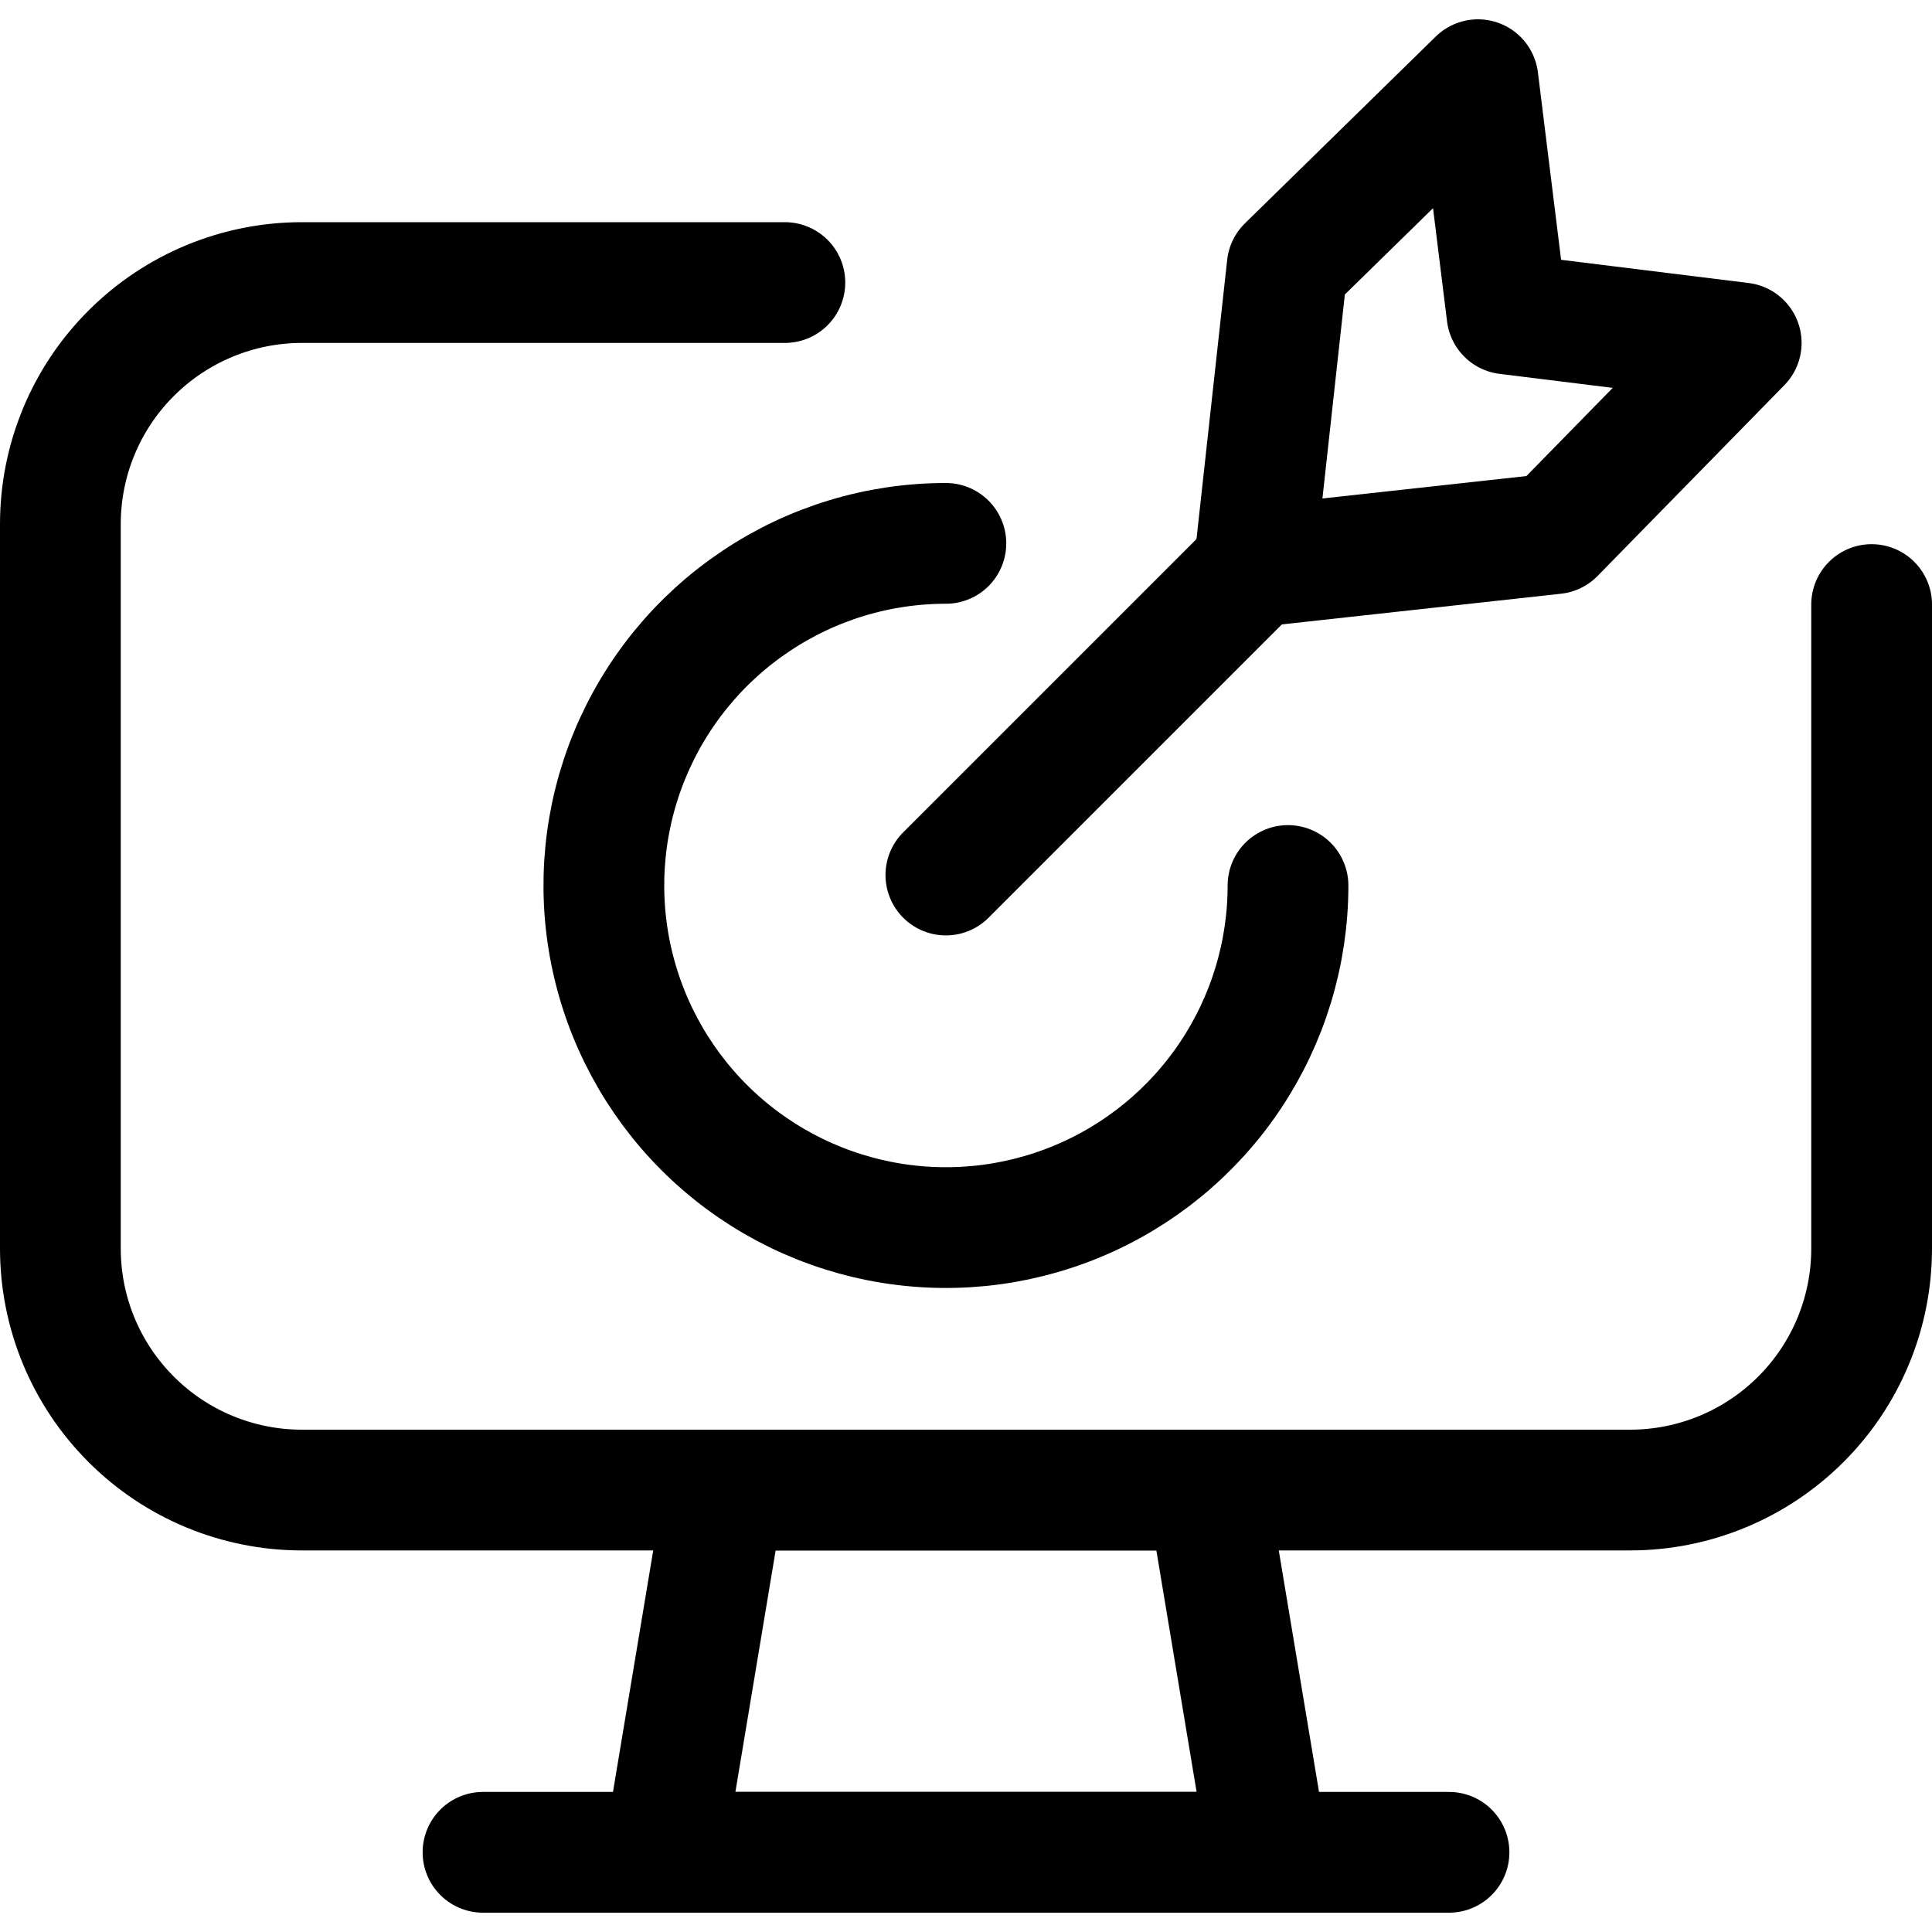
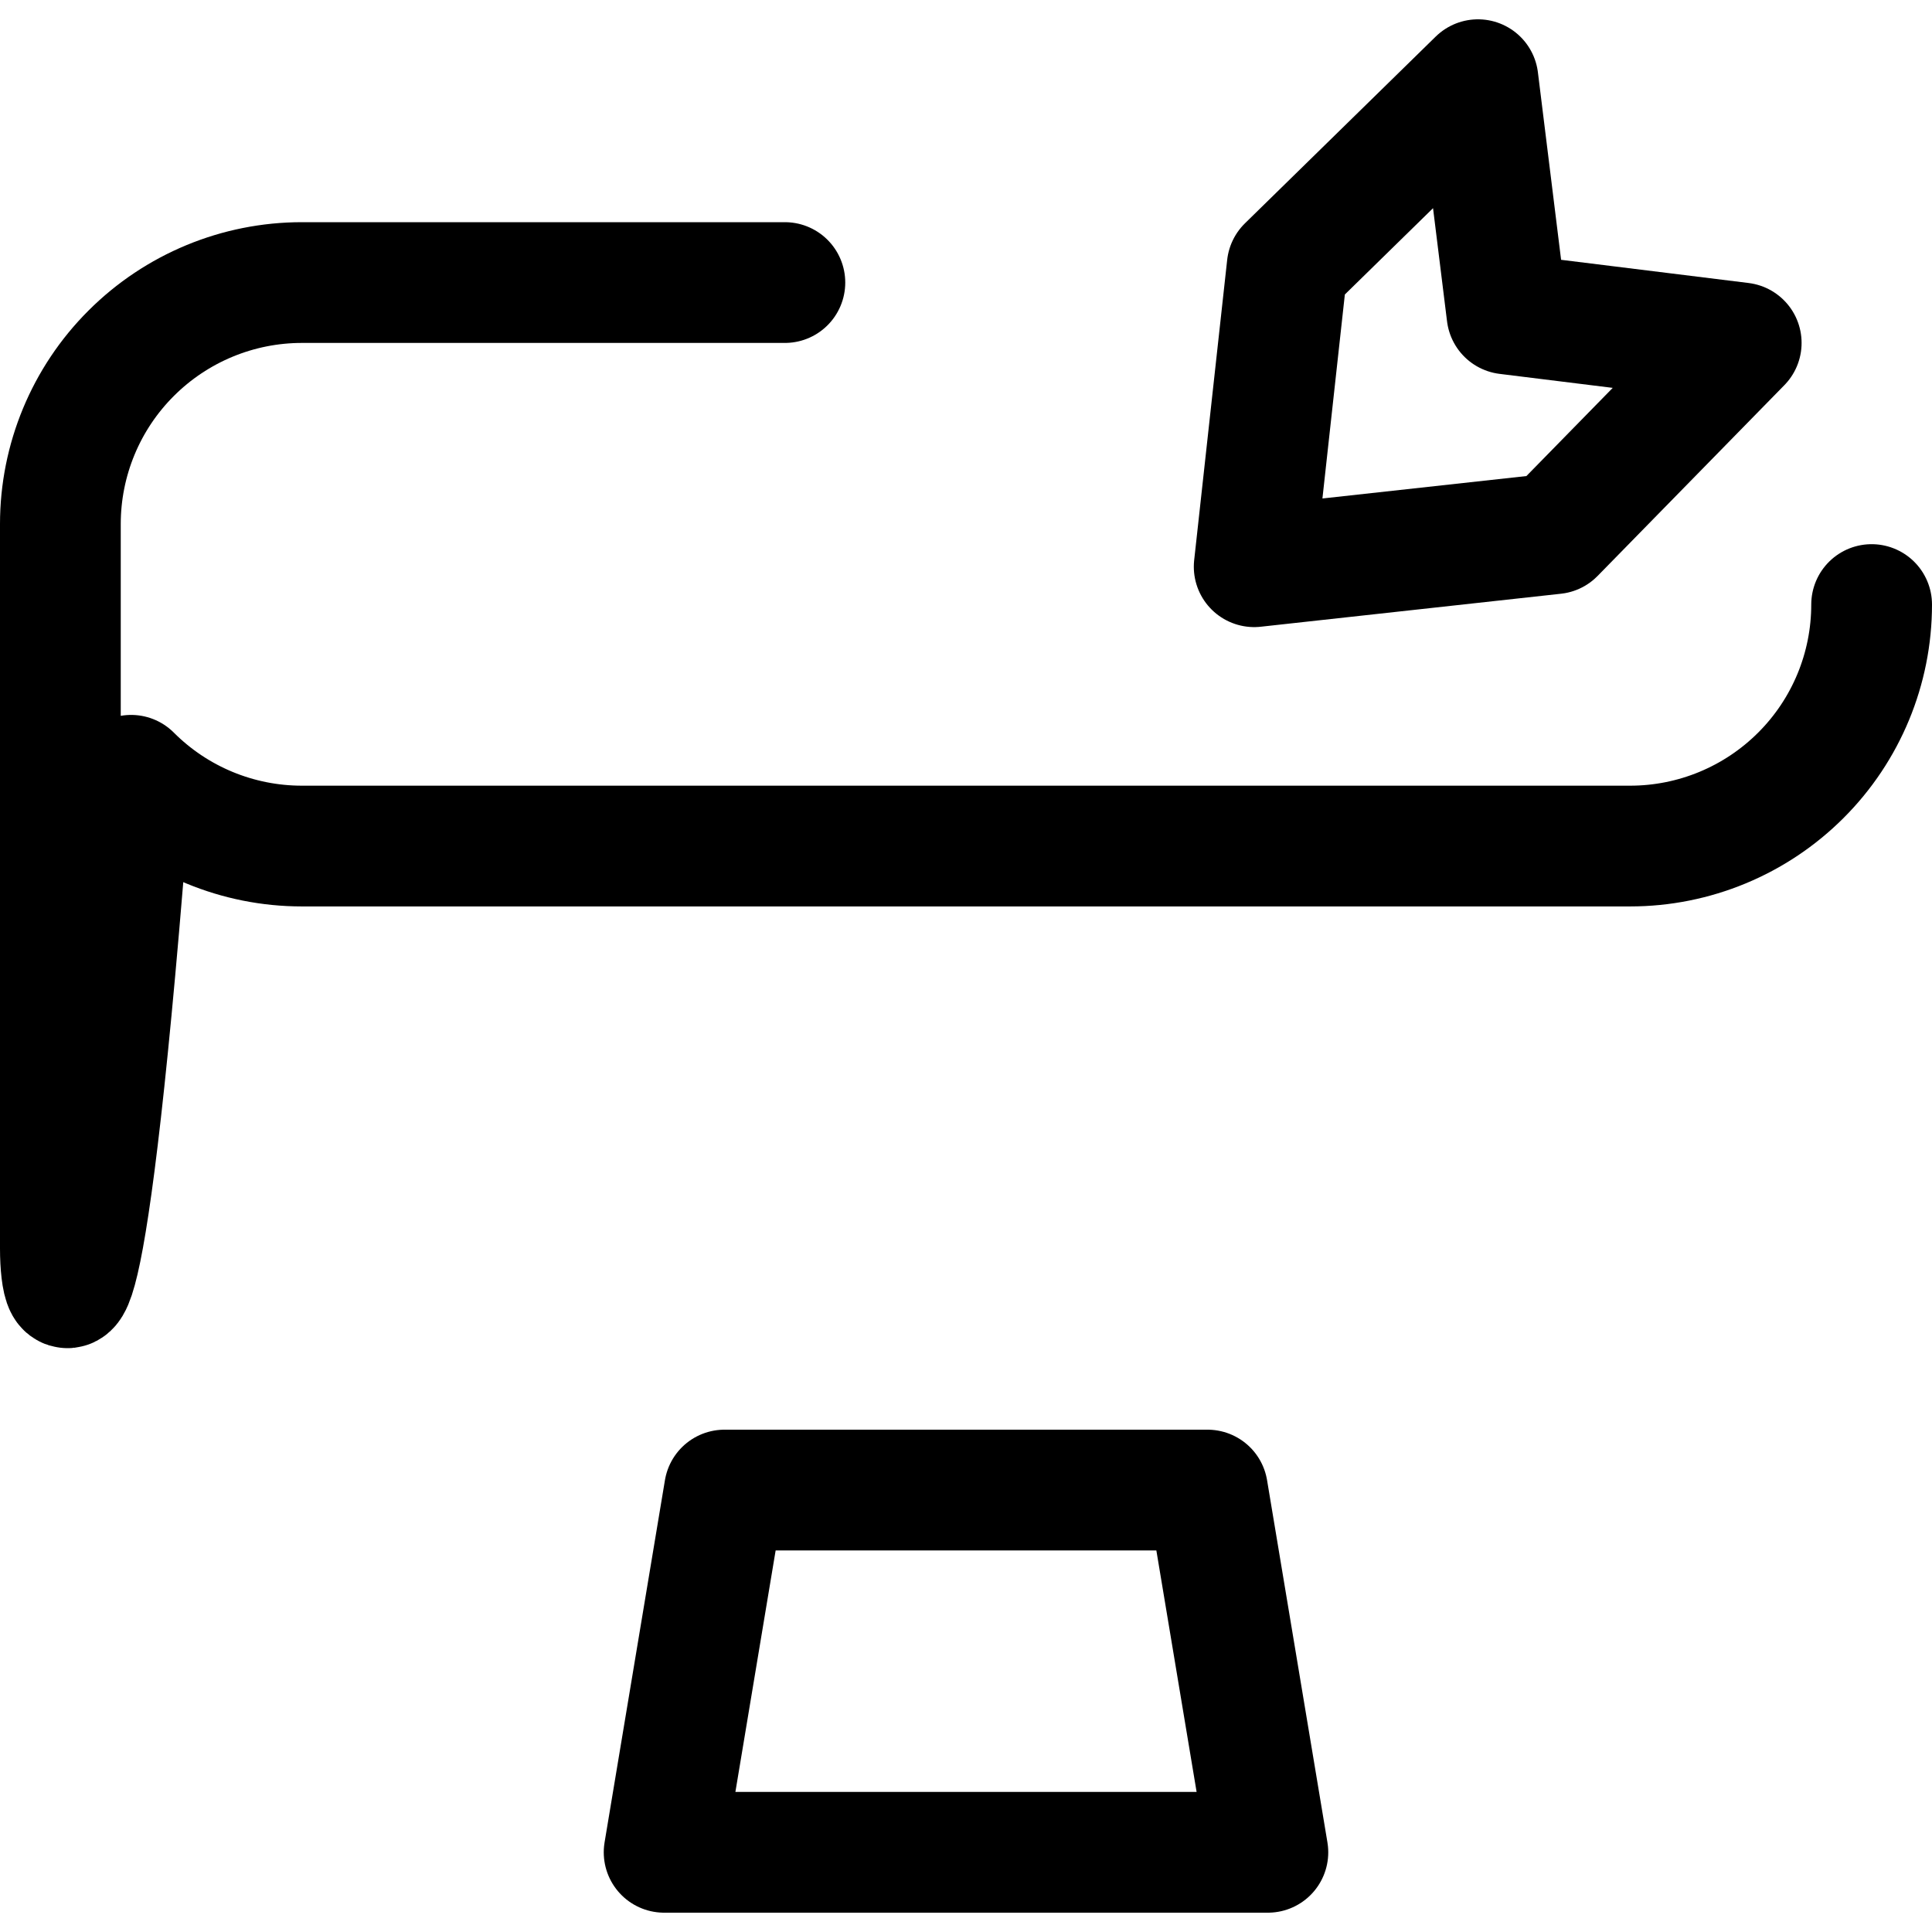
<svg xmlns="http://www.w3.org/2000/svg" fill="none" viewBox="0 0 24 24" id="Target-Center-Monitor--Streamline-Ultimate">
  <desc>Target Center Monitor Streamline Icon: https://streamlinehq.com</desc>
  <path stroke="#000000" stroke-linecap="round" stroke-linejoin="round" d="M15.75 23.01h-7.5l0.75 -4.5h6l0.75 4.5Z" stroke-width="1.5" />
-   <path stroke="#000000" stroke-linecap="round" stroke-linejoin="round" d="M6 23.01h12" stroke-width="1.5" />
-   <path stroke="#000000" stroke-linecap="round" stroke-linejoin="round" d="M23.25 7.51V15.51c0 0.796 -0.316 1.559 -0.879 2.121 -0.563 0.563 -1.326 0.879 -2.121 0.879H3.75c-0.796 0 -1.559 -0.316 -2.121 -0.879C1.066 17.069 0.75 16.306 0.75 15.51V6.51c0 -0.796 0.316 -1.559 0.879 -2.121 0.563 -0.563 1.326 -0.879 2.121 -0.879h6" stroke-width="1.5" />
-   <path stroke="#000000" stroke-linecap="round" stroke-linejoin="round" d="m11.75 10.87 3.83 -3.83" stroke-width="1.5" />
+   <path stroke="#000000" stroke-linecap="round" stroke-linejoin="round" d="M23.25 7.51c0 0.796 -0.316 1.559 -0.879 2.121 -0.563 0.563 -1.326 0.879 -2.121 0.879H3.75c-0.796 0 -1.559 -0.316 -2.121 -0.879C1.066 17.069 0.75 16.306 0.75 15.51V6.51c0 -0.796 0.316 -1.559 0.879 -2.121 0.563 -0.563 1.326 -0.879 2.121 -0.879h6" stroke-width="1.5" />
  <path stroke="#000000" stroke-linecap="round" stroke-linejoin="round" d="m15.58 7.04 0.41 -3.73 2.37 -2.32 0.36 2.91 2.91 0.36 -2.32 2.37 -3.73 0.41Z" stroke-width="1.5" />
-   <path stroke="#000000" stroke-linecap="round" stroke-linejoin="round" d="M16 11c0 0.841 -0.249 1.662 -0.716 2.361 -0.467 0.699 -1.131 1.244 -1.907 1.565 -0.777 0.322 -1.631 0.406 -2.455 0.242 -0.825 -0.164 -1.582 -0.569 -2.176 -1.163 -0.594 -0.594 -0.999 -1.352 -1.163 -2.176 -0.164 -0.824 -0.08 -1.679 0.242 -2.455 0.322 -0.777 0.866 -1.44 1.565 -1.907C10.088 6.999 10.909 6.75 11.75 6.75" stroke-width="1.5" />
</svg>